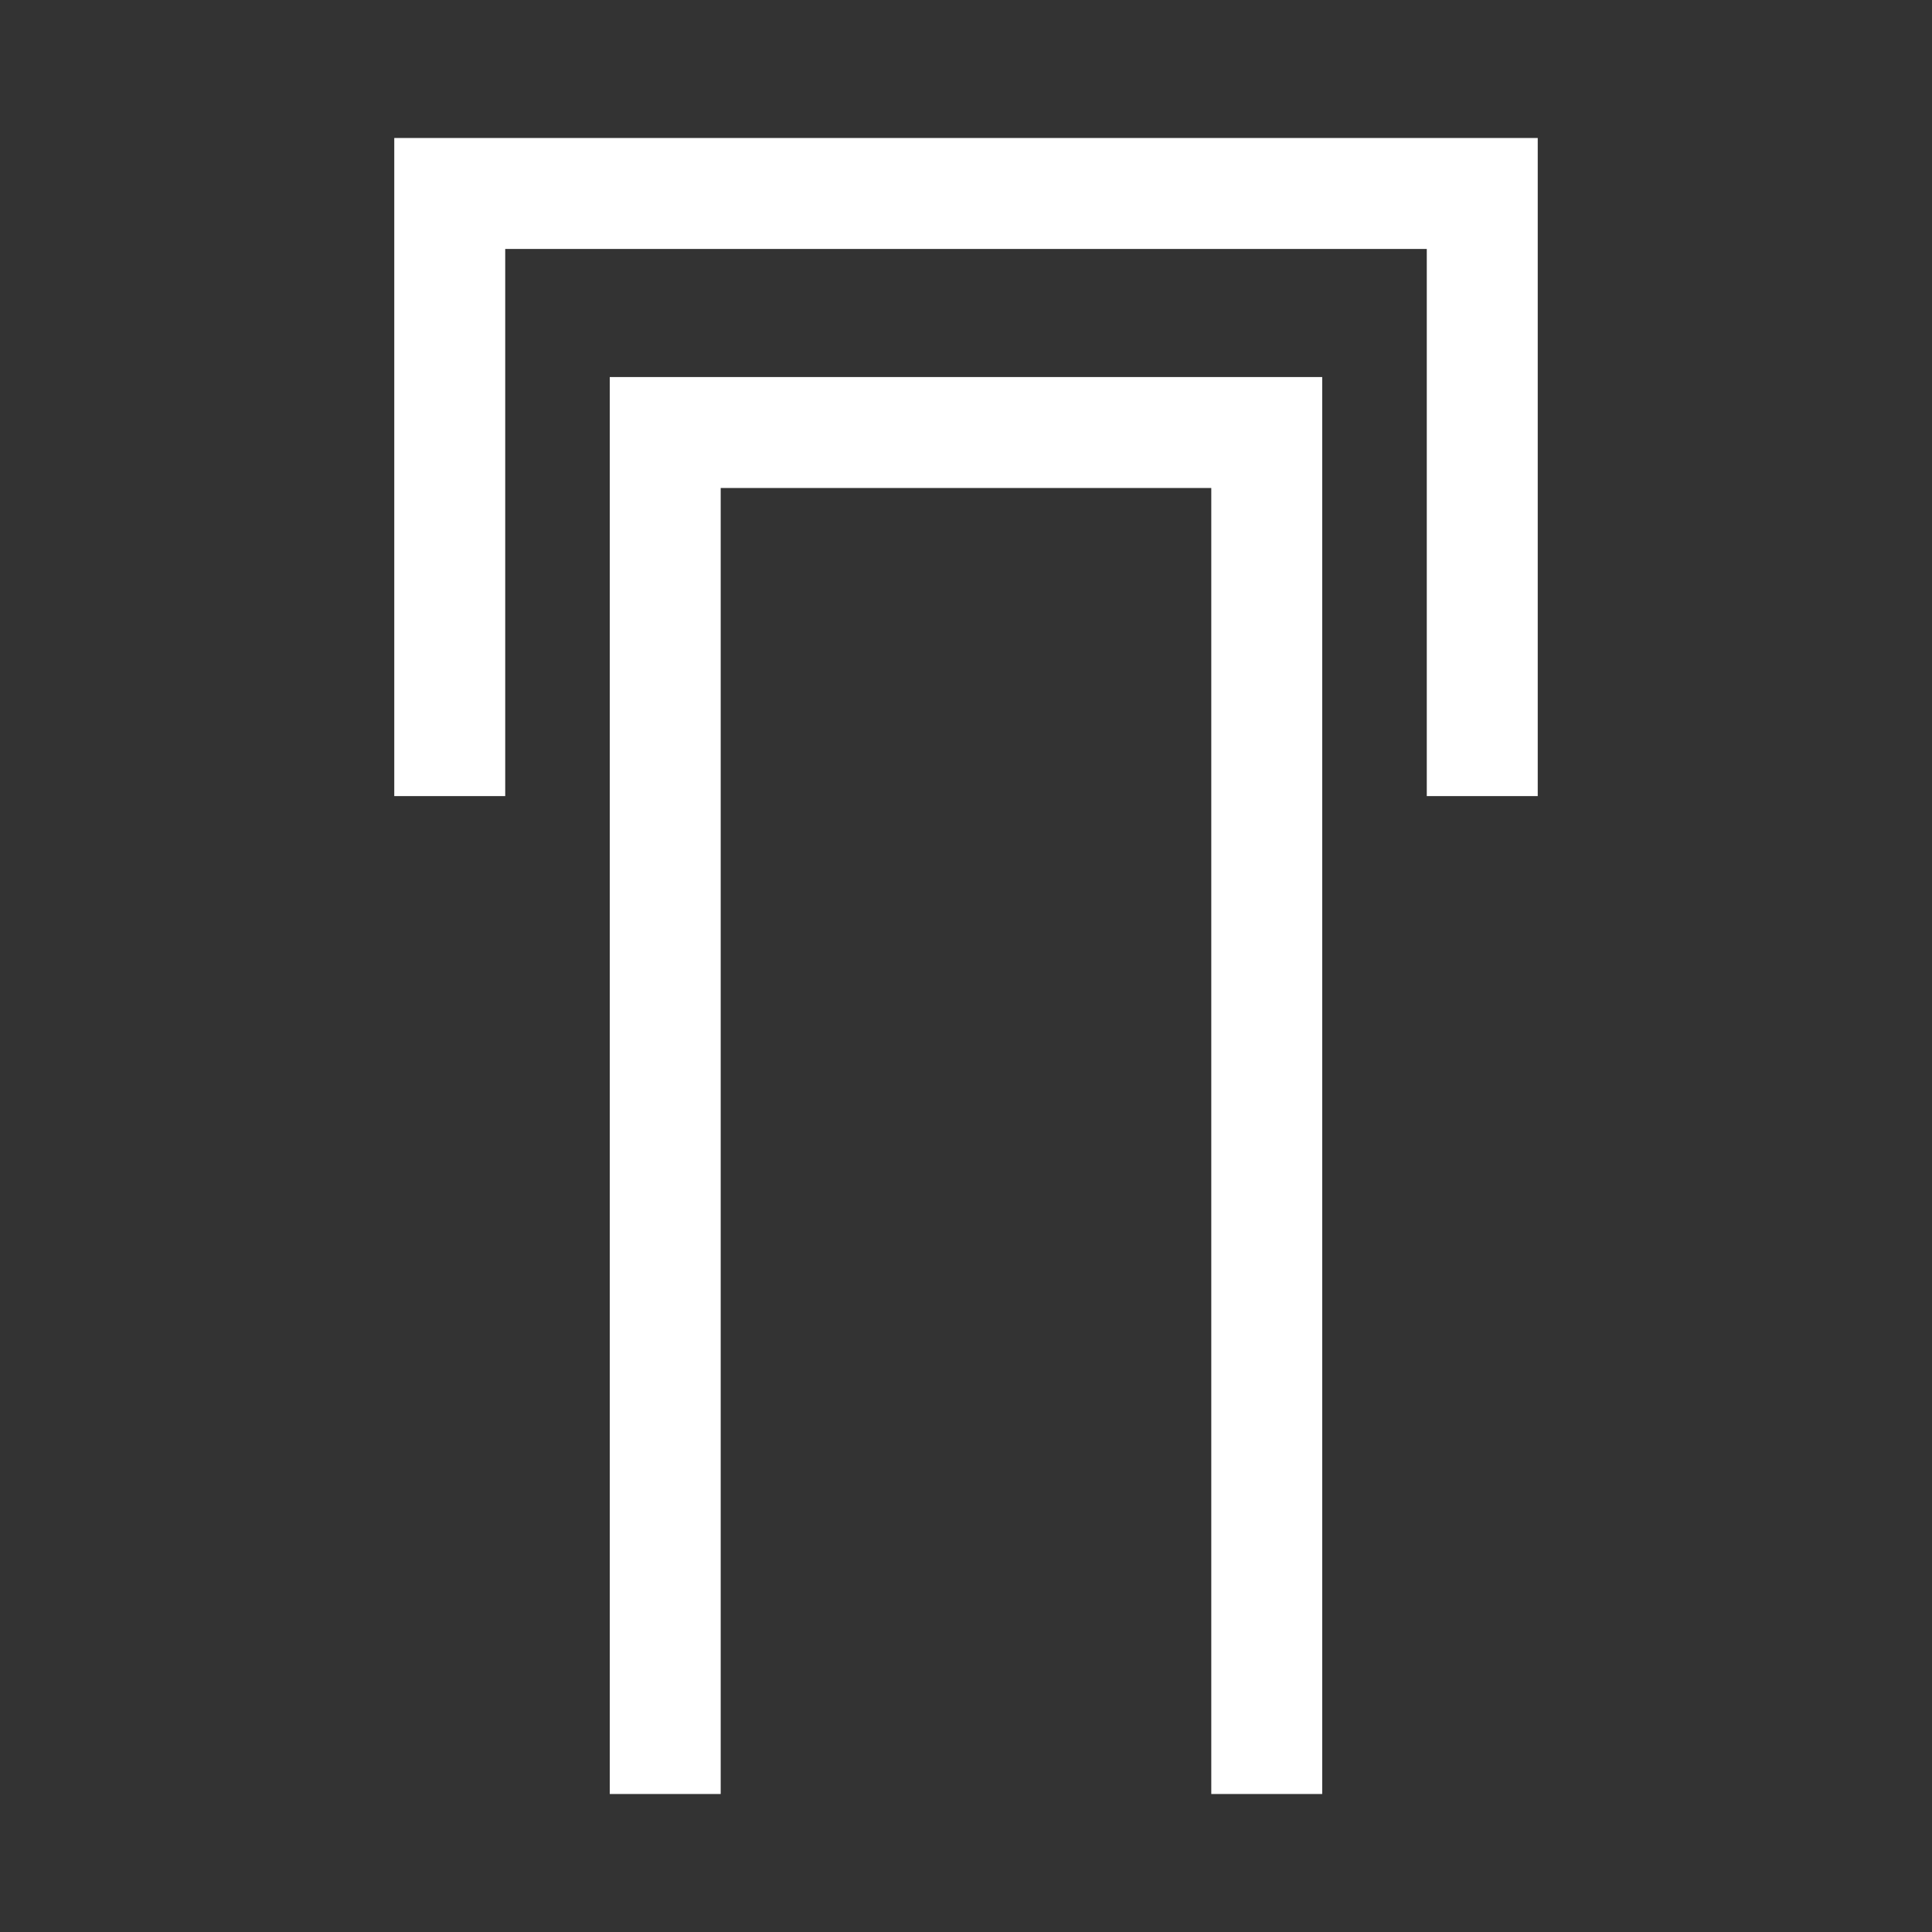
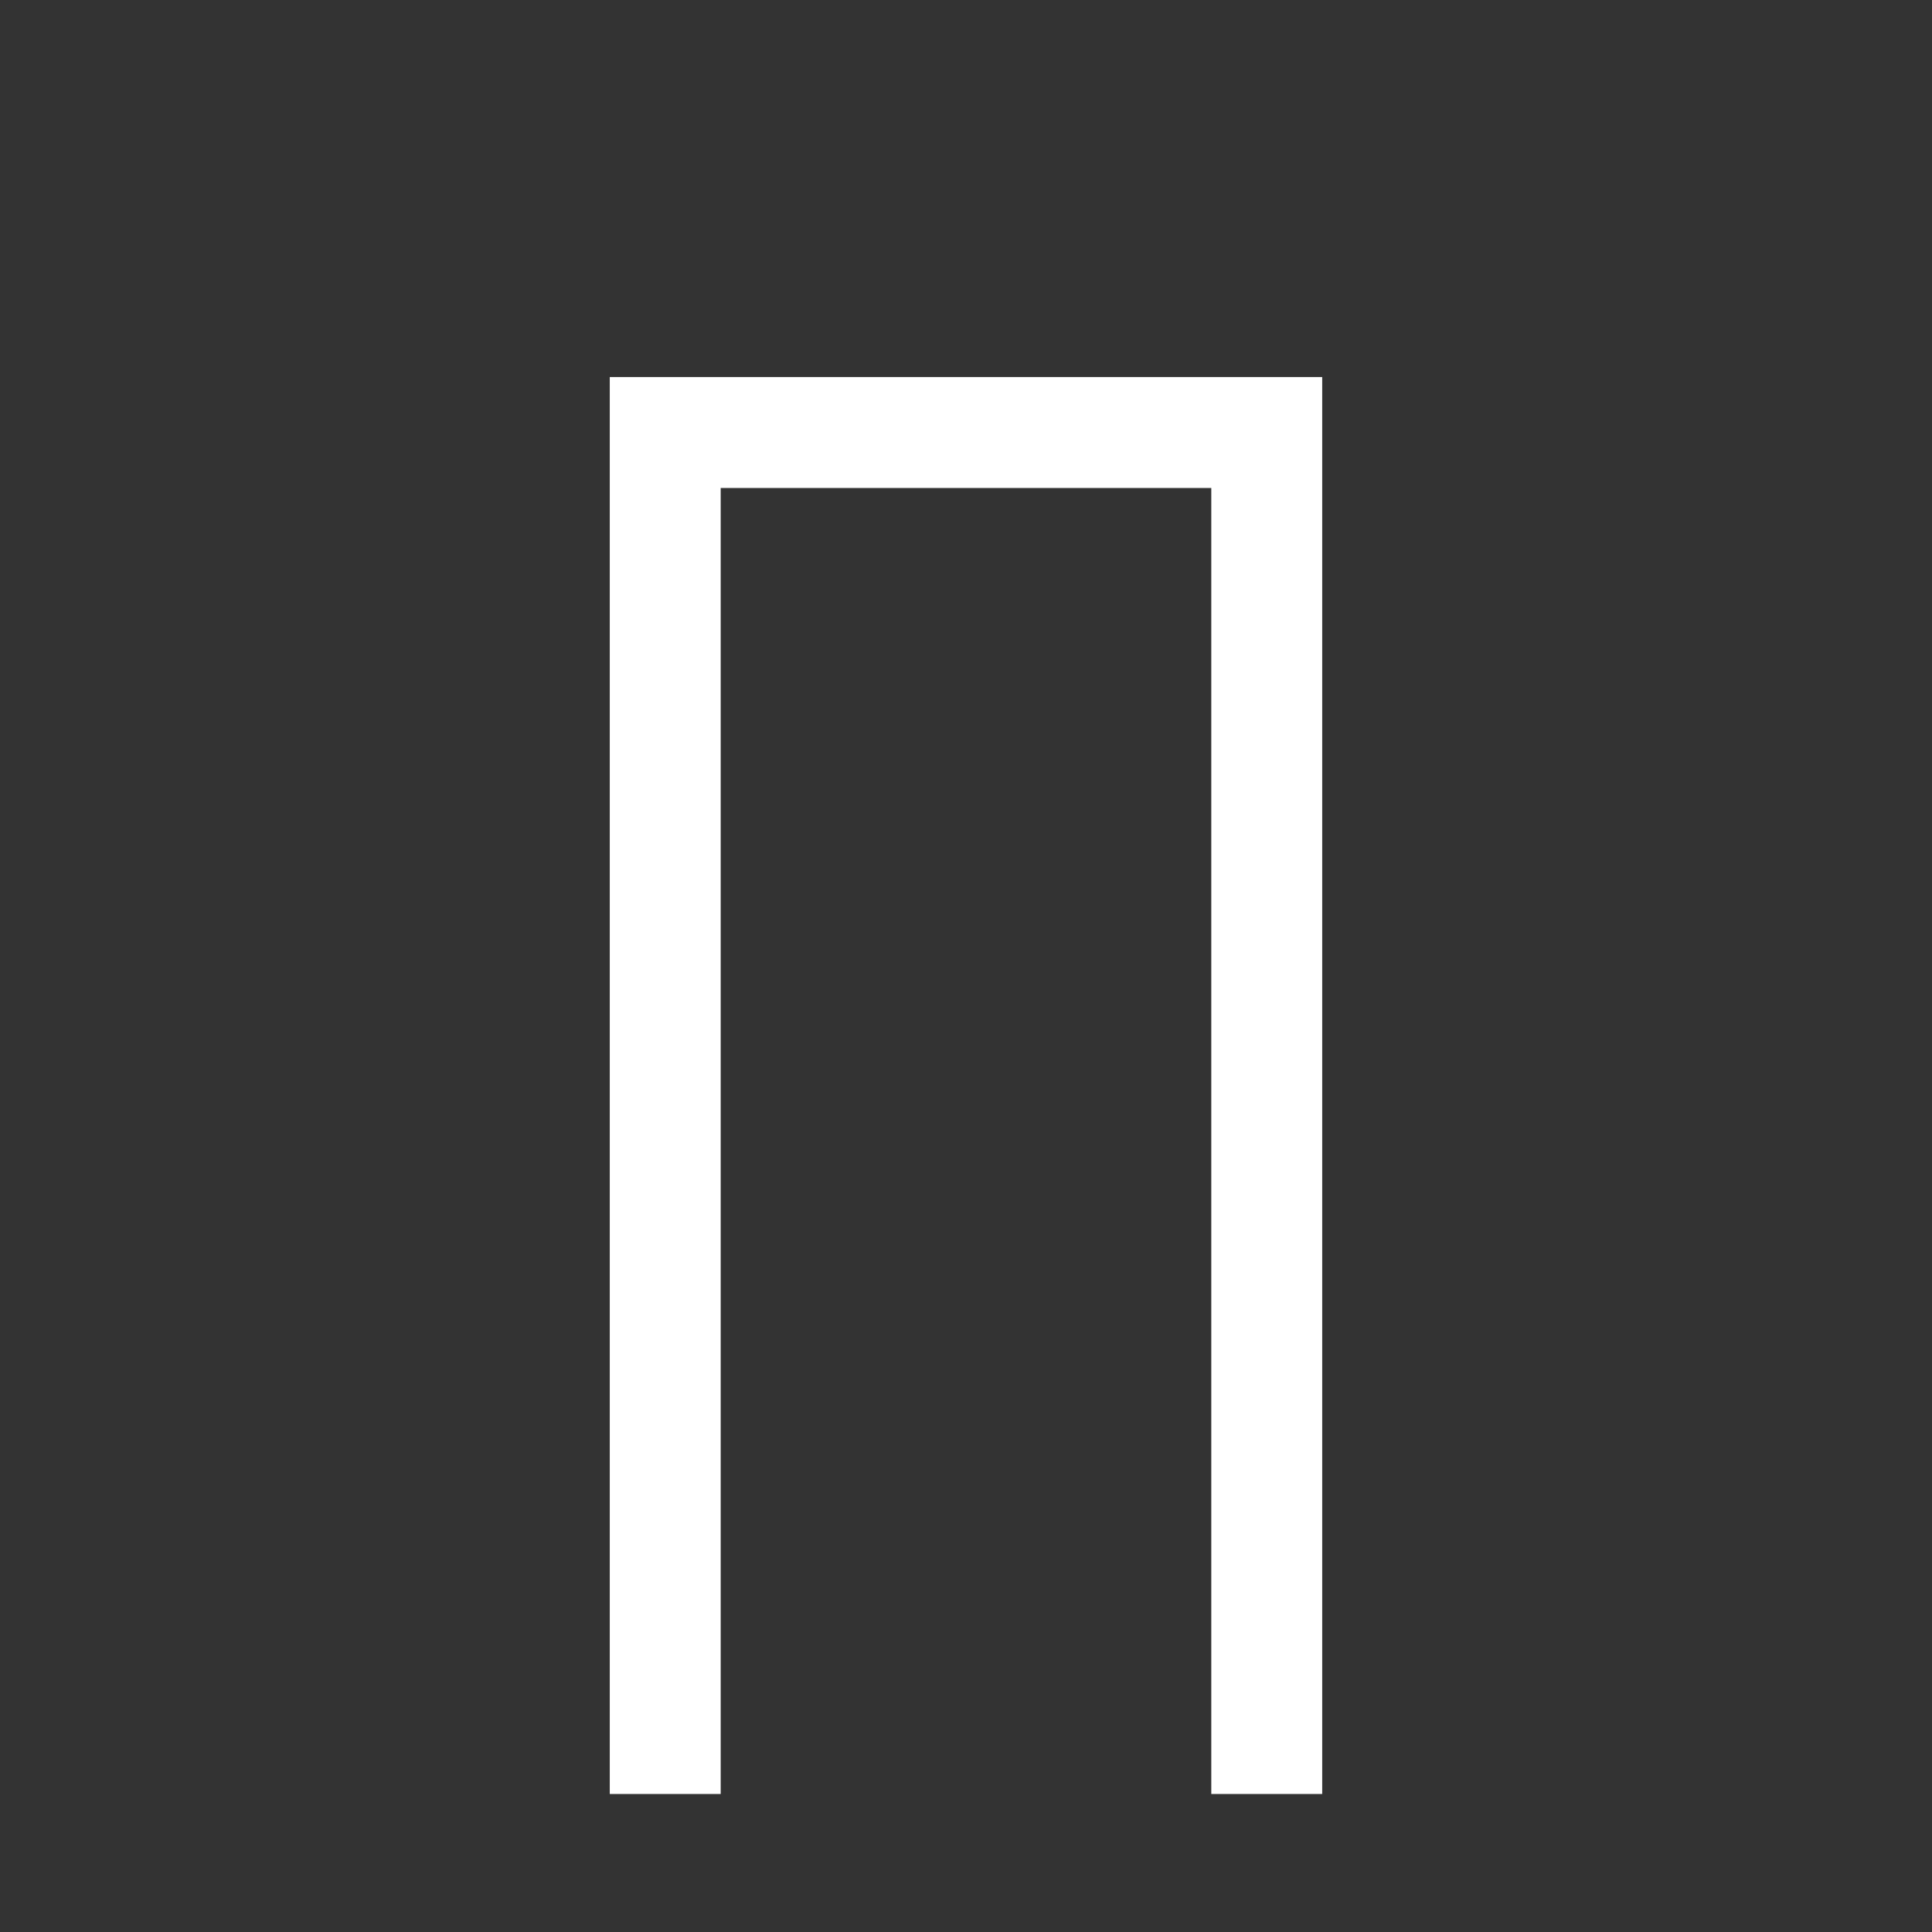
<svg xmlns="http://www.w3.org/2000/svg" version="1.0" id="Layer_1" x="0px" y="0px" width="70px" height="70px" viewBox="0 0 70 70" enable-background="new 0 0 70 70" xml:space="preserve">
  <rect x="0" y="0" width="70" height="70" fill="#333333" stroke="none" />
  <g>
-     <polygon fill="#FFFFFF" points="55.715,28.844 51.695,28.844 51.695,9.02 18.305,9.02 18.305,28.844 14.285,28.844 14.285,5    55.715,5  " />
    <polygon fill="#FFFFFF" points="47.906,65 43.887,65 43.887,17.681 26.112,17.681 26.112,65 22.093,65 22.093,13.661    47.906,13.661  " />
  </g>
</svg>